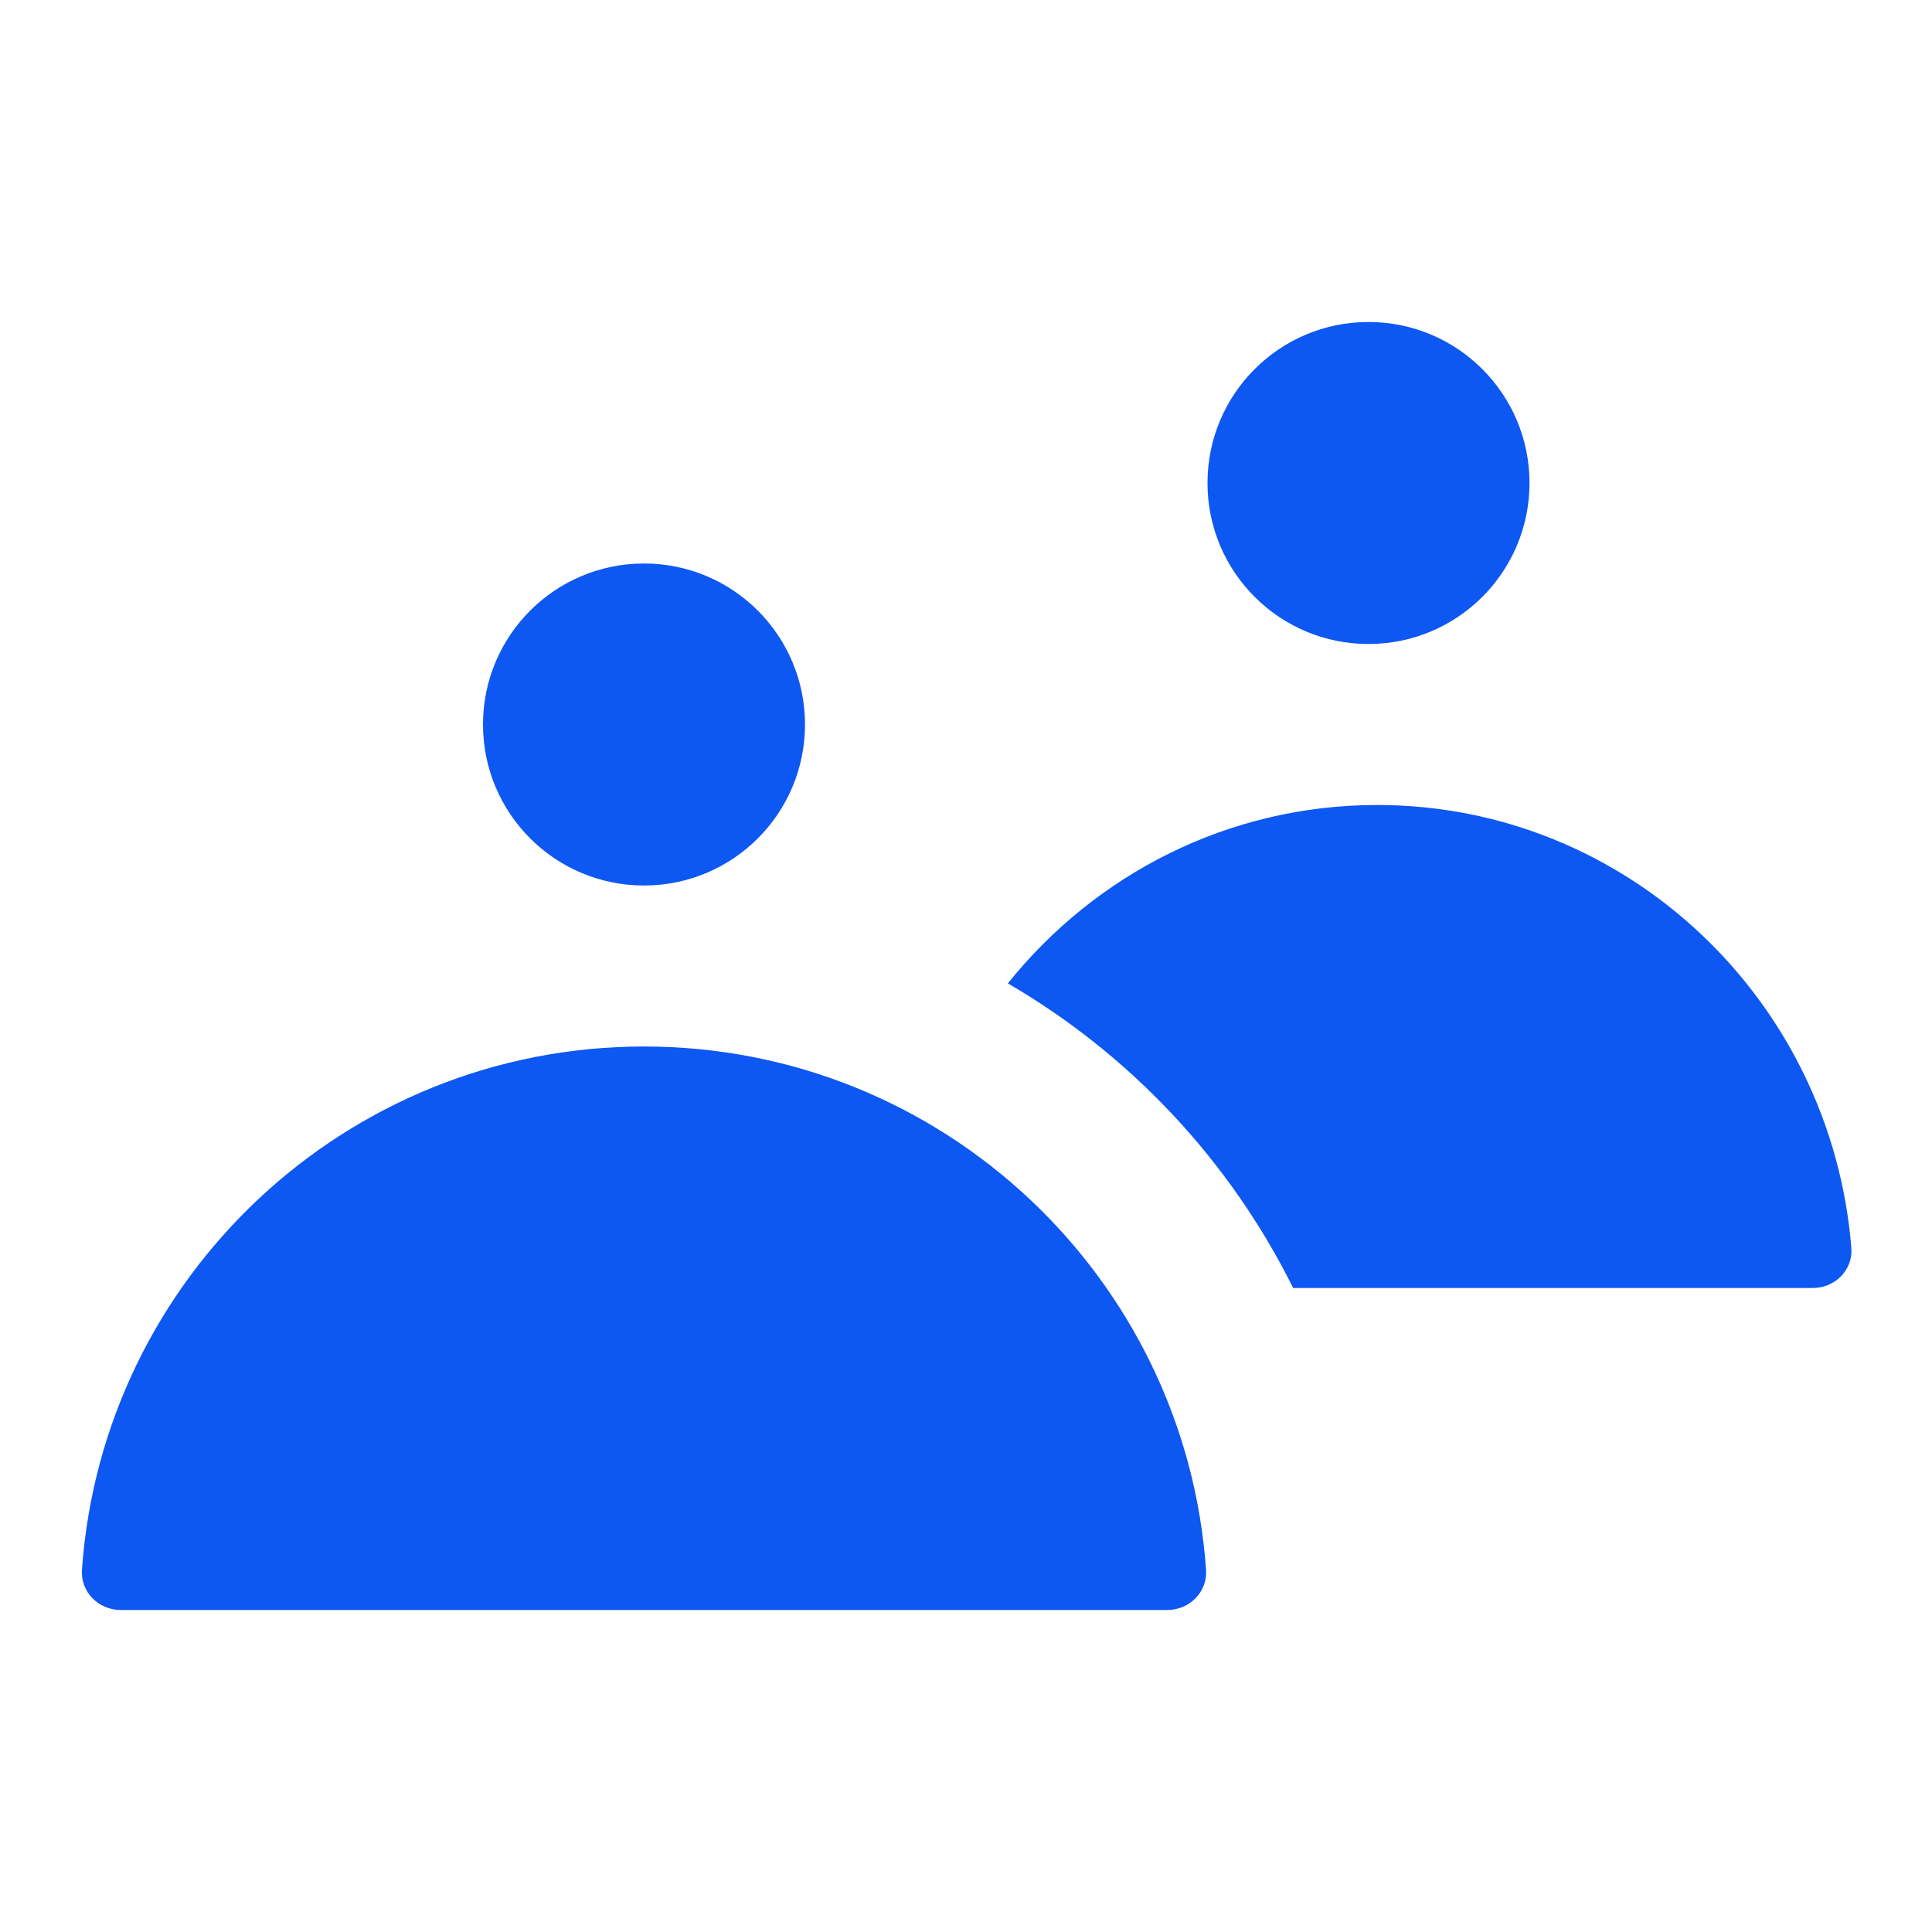
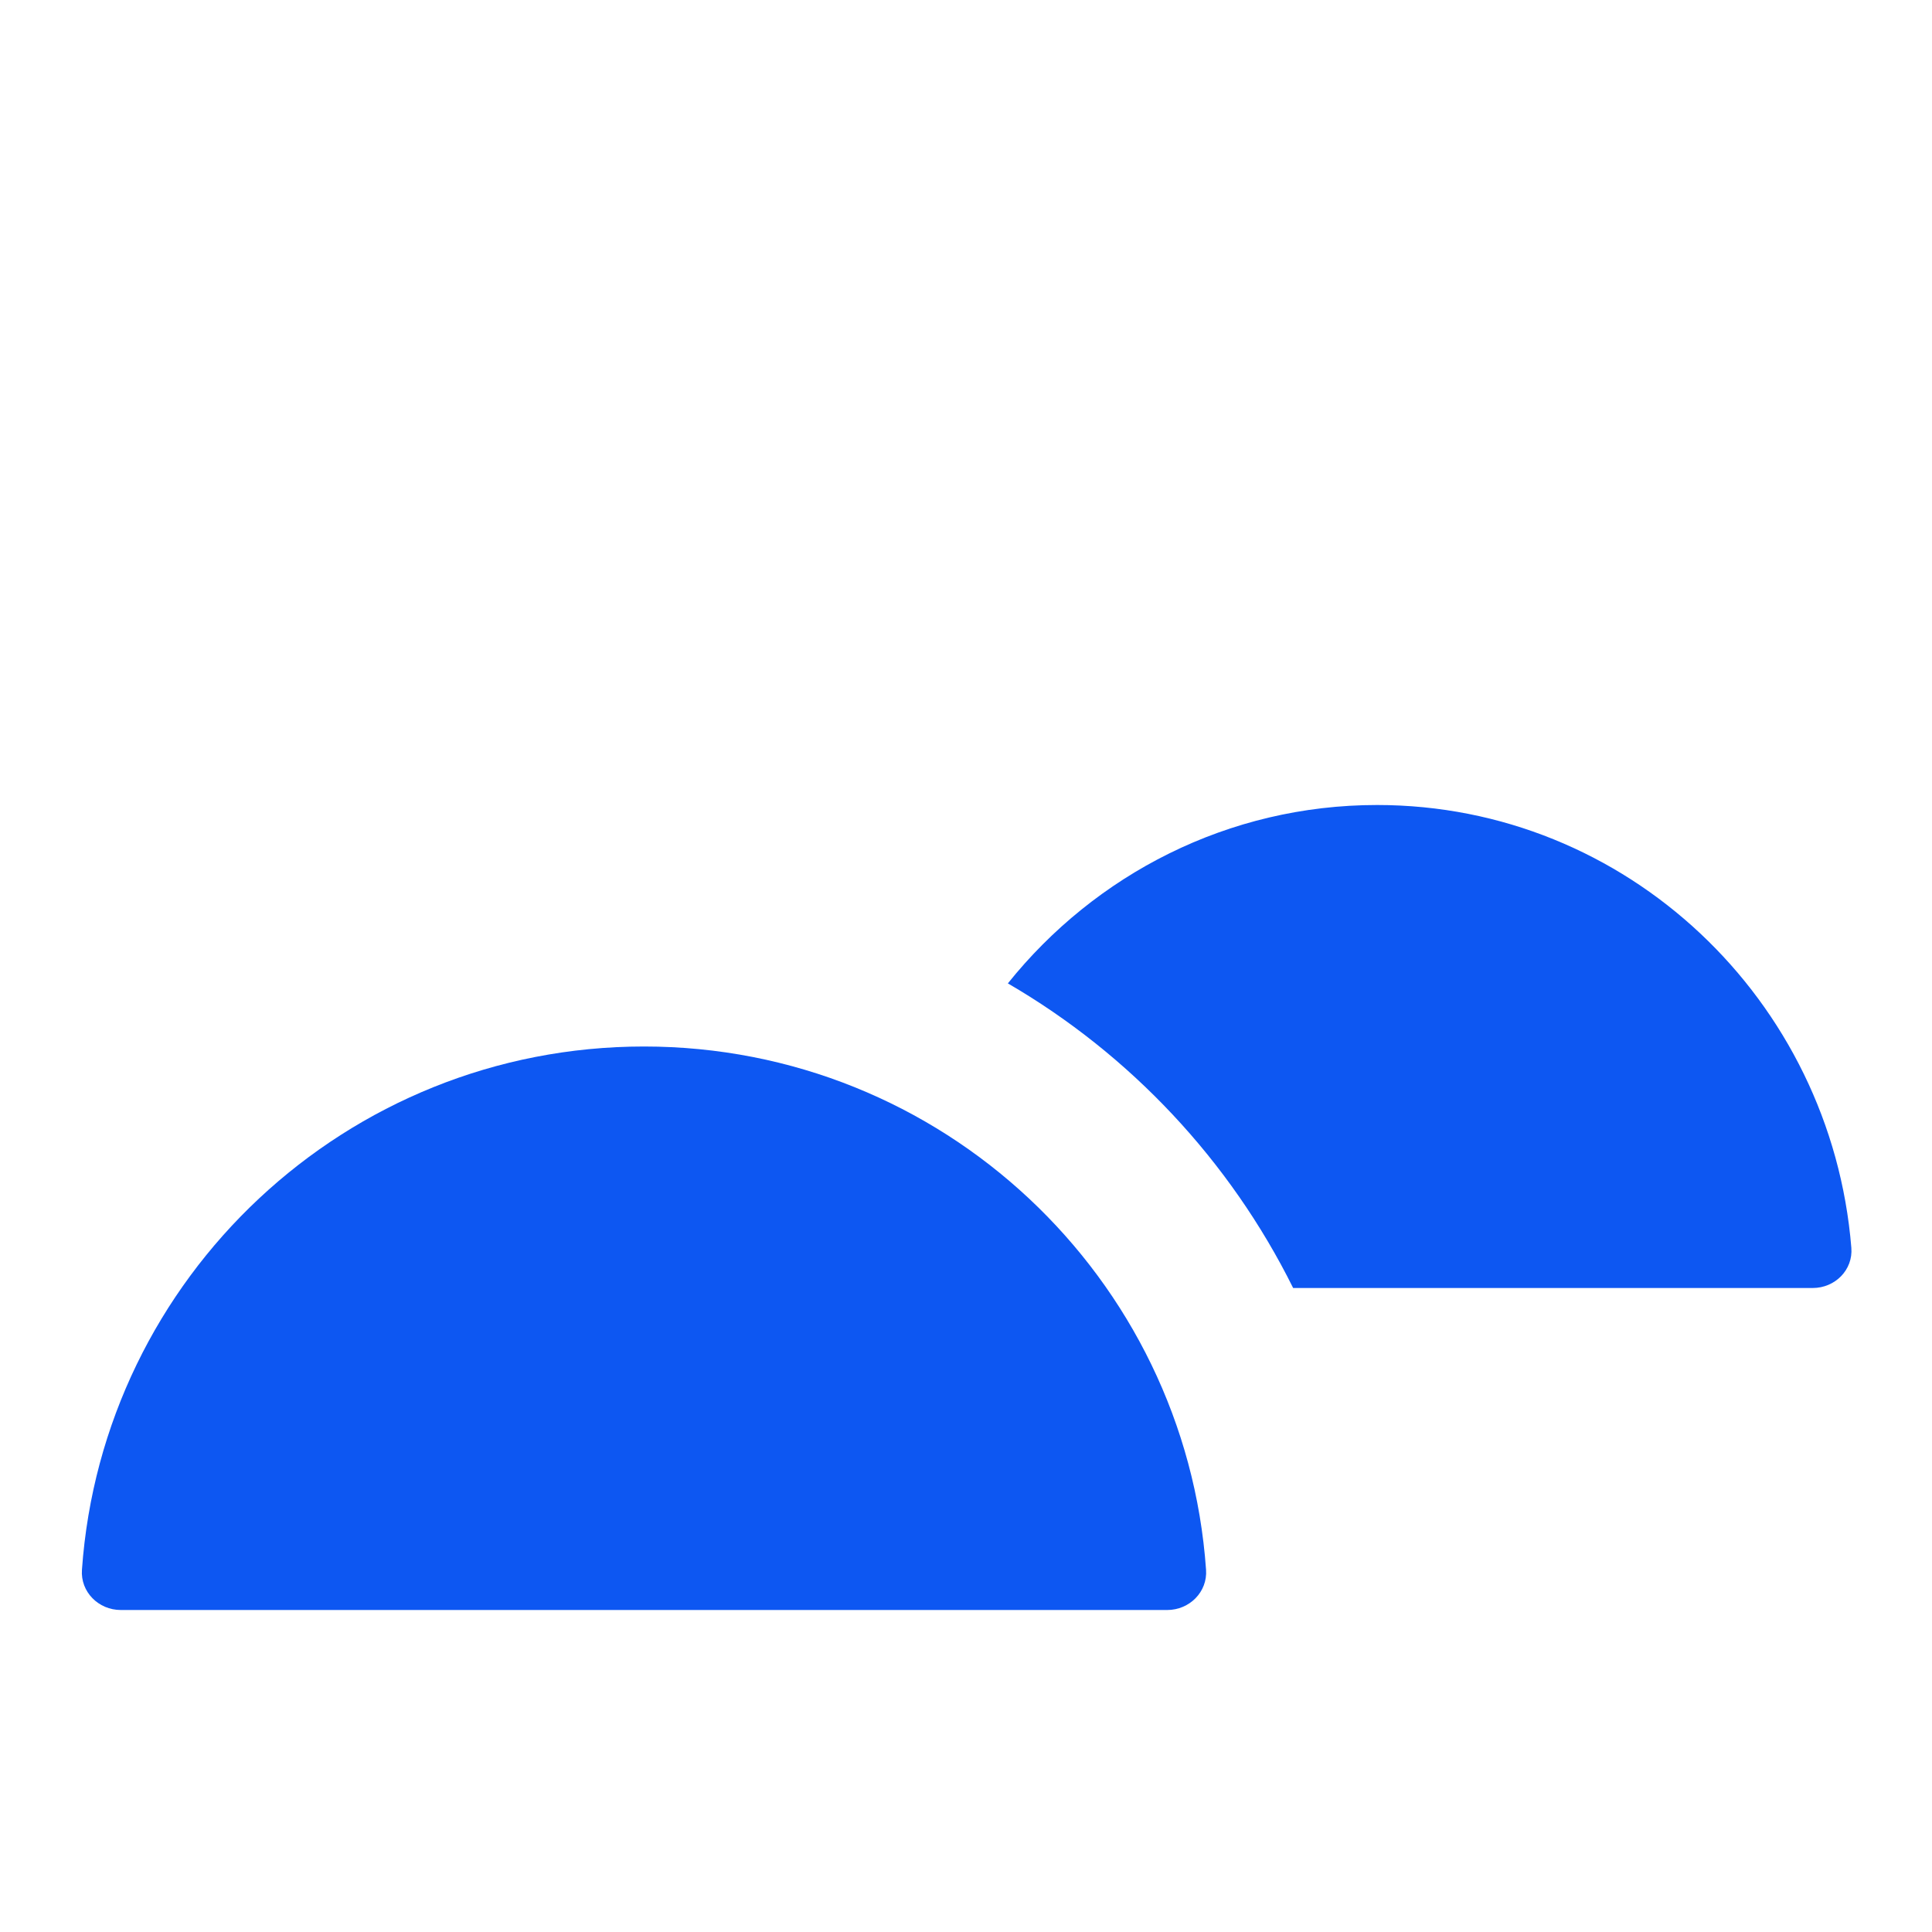
<svg xmlns="http://www.w3.org/2000/svg" width="24" height="24" viewBox="0 0 24 24" fill="none">
-   <path d="M19 6C19 6 19 6 19 6C19 4.895 18.105 4 17 4C15.895 4 15 4.895 15 6C15 7.105 15.895 8 17 8C18.105 8 19 7.105 19 6C19 6 19 6 19 6Z" fill="#0D57F2" />
-   <path d="M10 9C10 7.895 9.105 7 8 7C6.895 7 6 7.895 6 9C6 10.105 6.895 11 8 11C9.105 11 10 10.105 10 9V9Z" fill="#0D57F2" />
  <path d="M8 13C11.698 13 14.726 15.867 14.982 19.5C15.002 19.775 14.776 20 14.5 20H1.5C1.224 20 0.998 19.775 1.018 19.5C1.274 15.867 4.302 13 8 13Z" fill="#0D57F2" />
  <path fill-rule="evenodd" clip-rule="evenodd" d="M22.998 15.5C22.748 12.42 20.206 10 17.107 10C15.256 10 13.604 10.864 12.52 12.216C14.041 13.1 15.278 14.418 16.064 16H22.519C22.795 16 23.021 15.775 22.998 15.5Z" fill="#0D57F2" />
</svg>